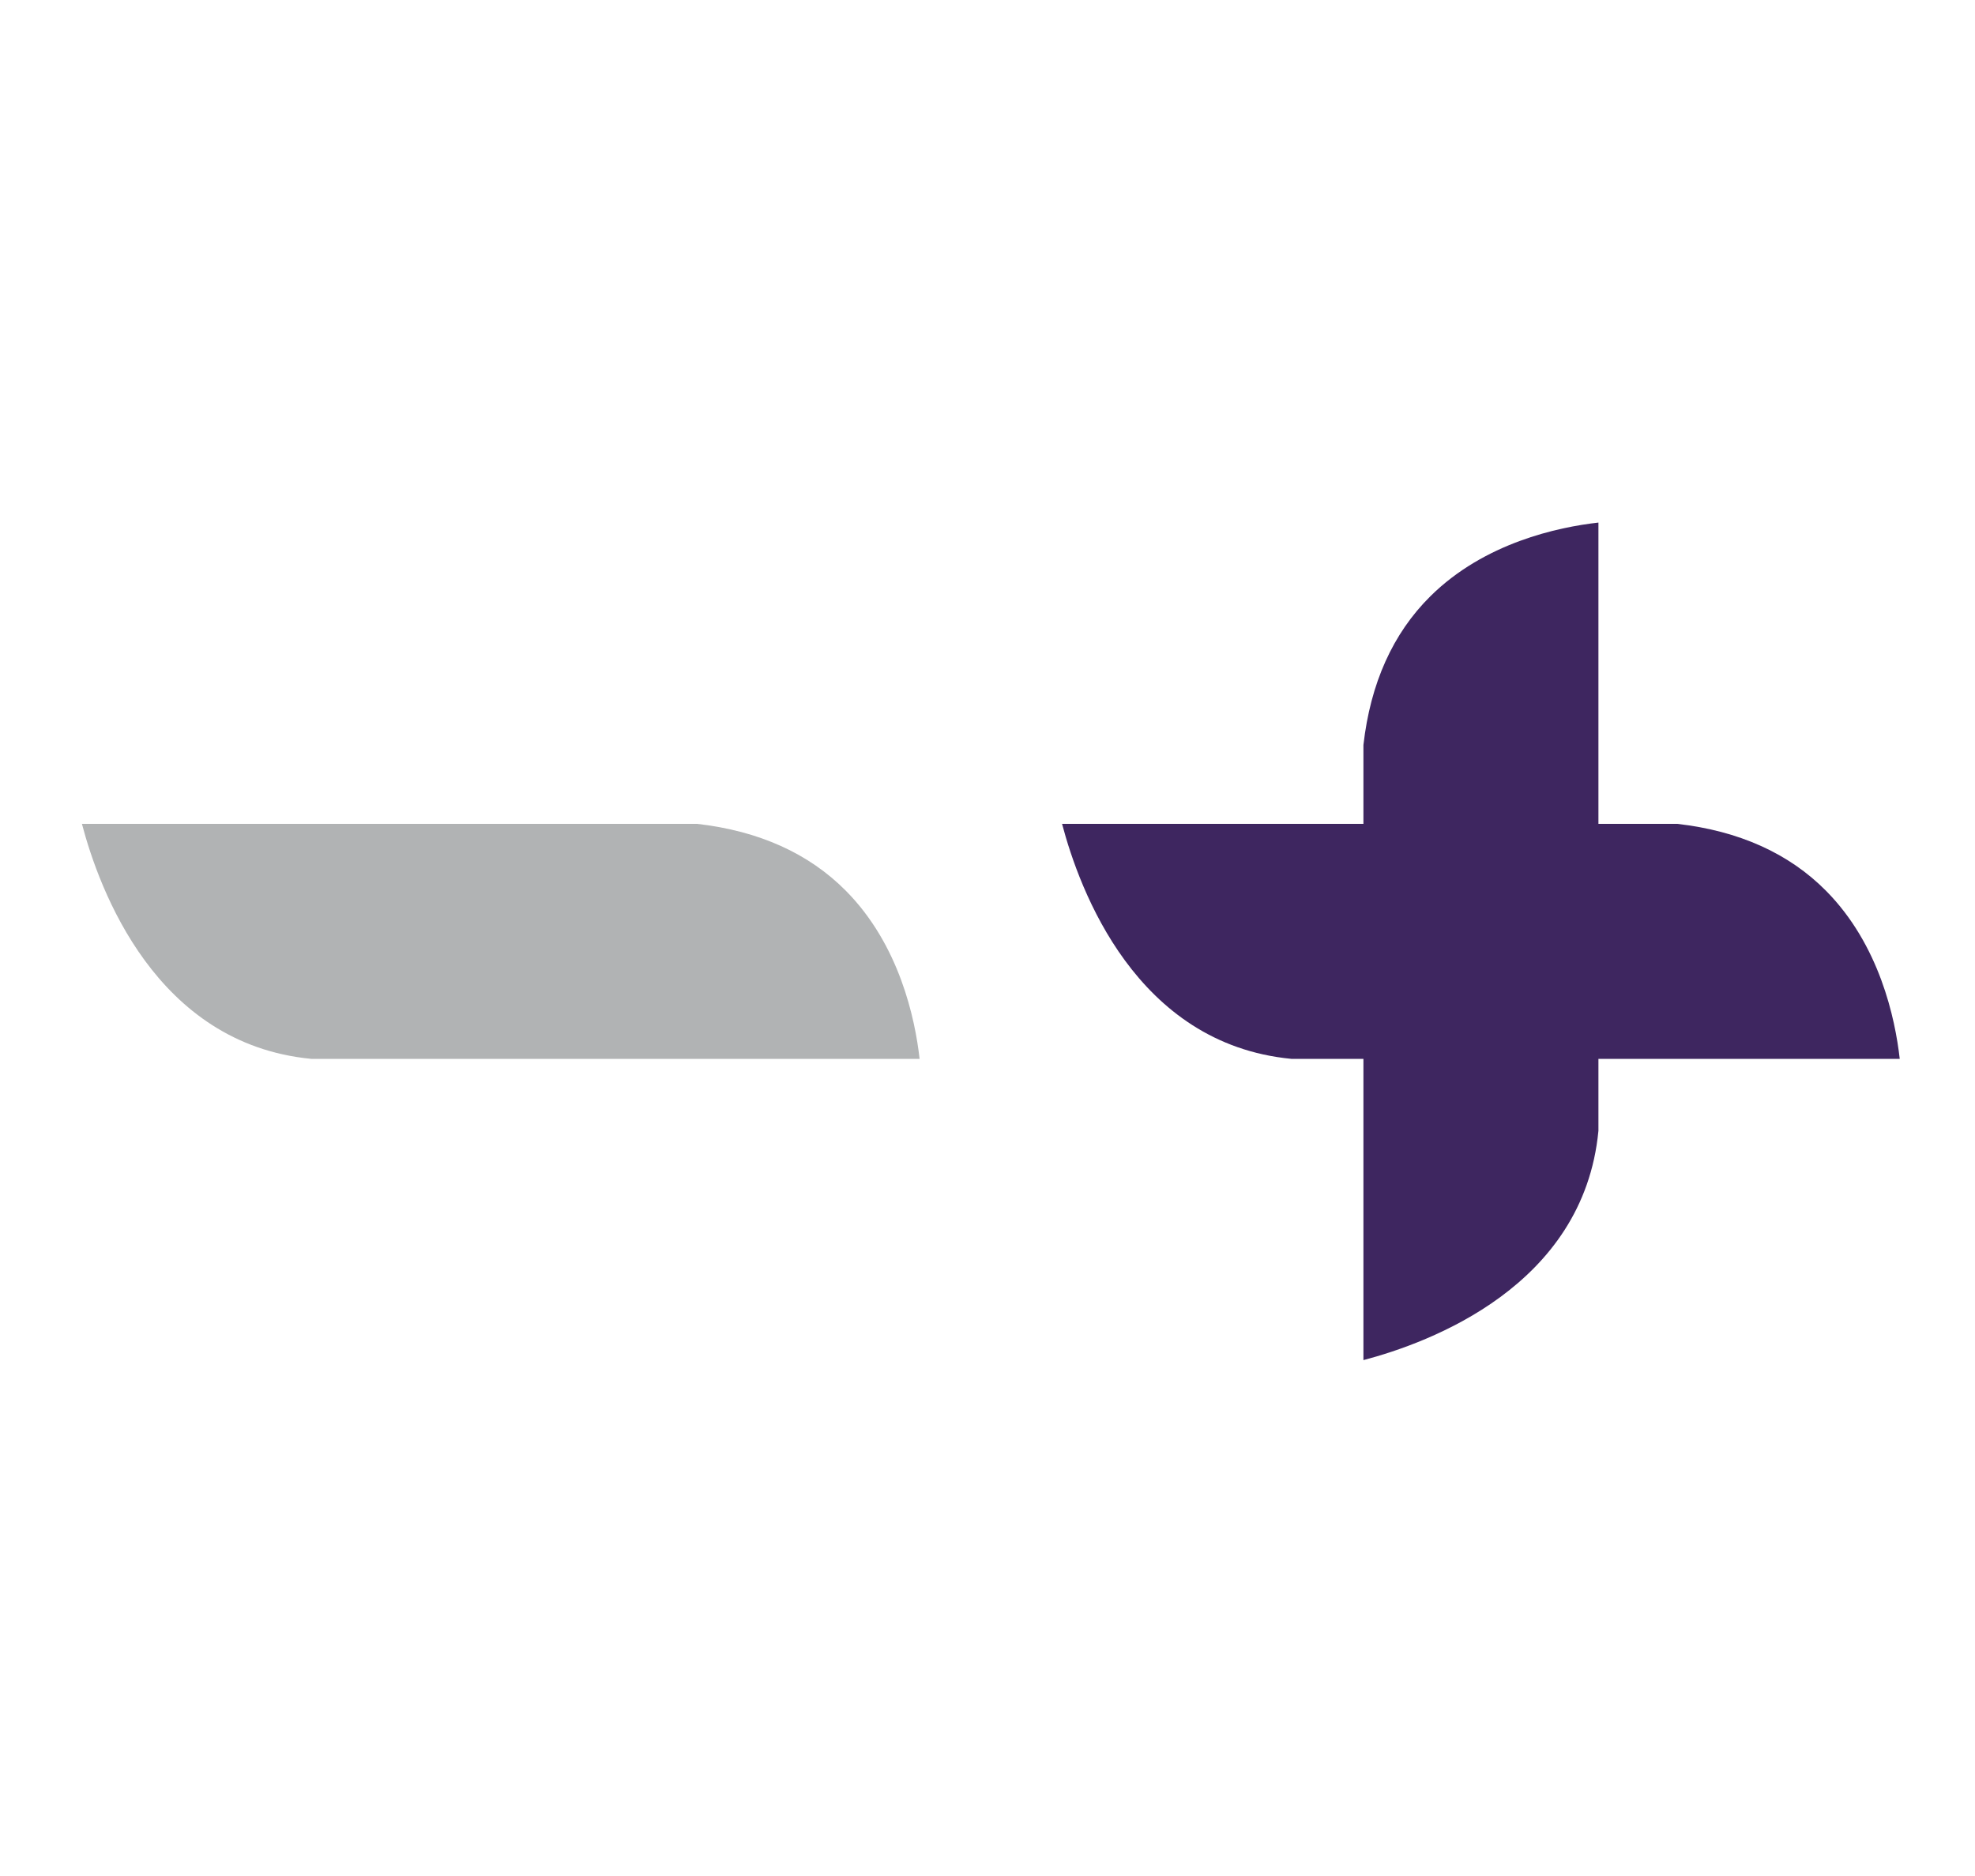
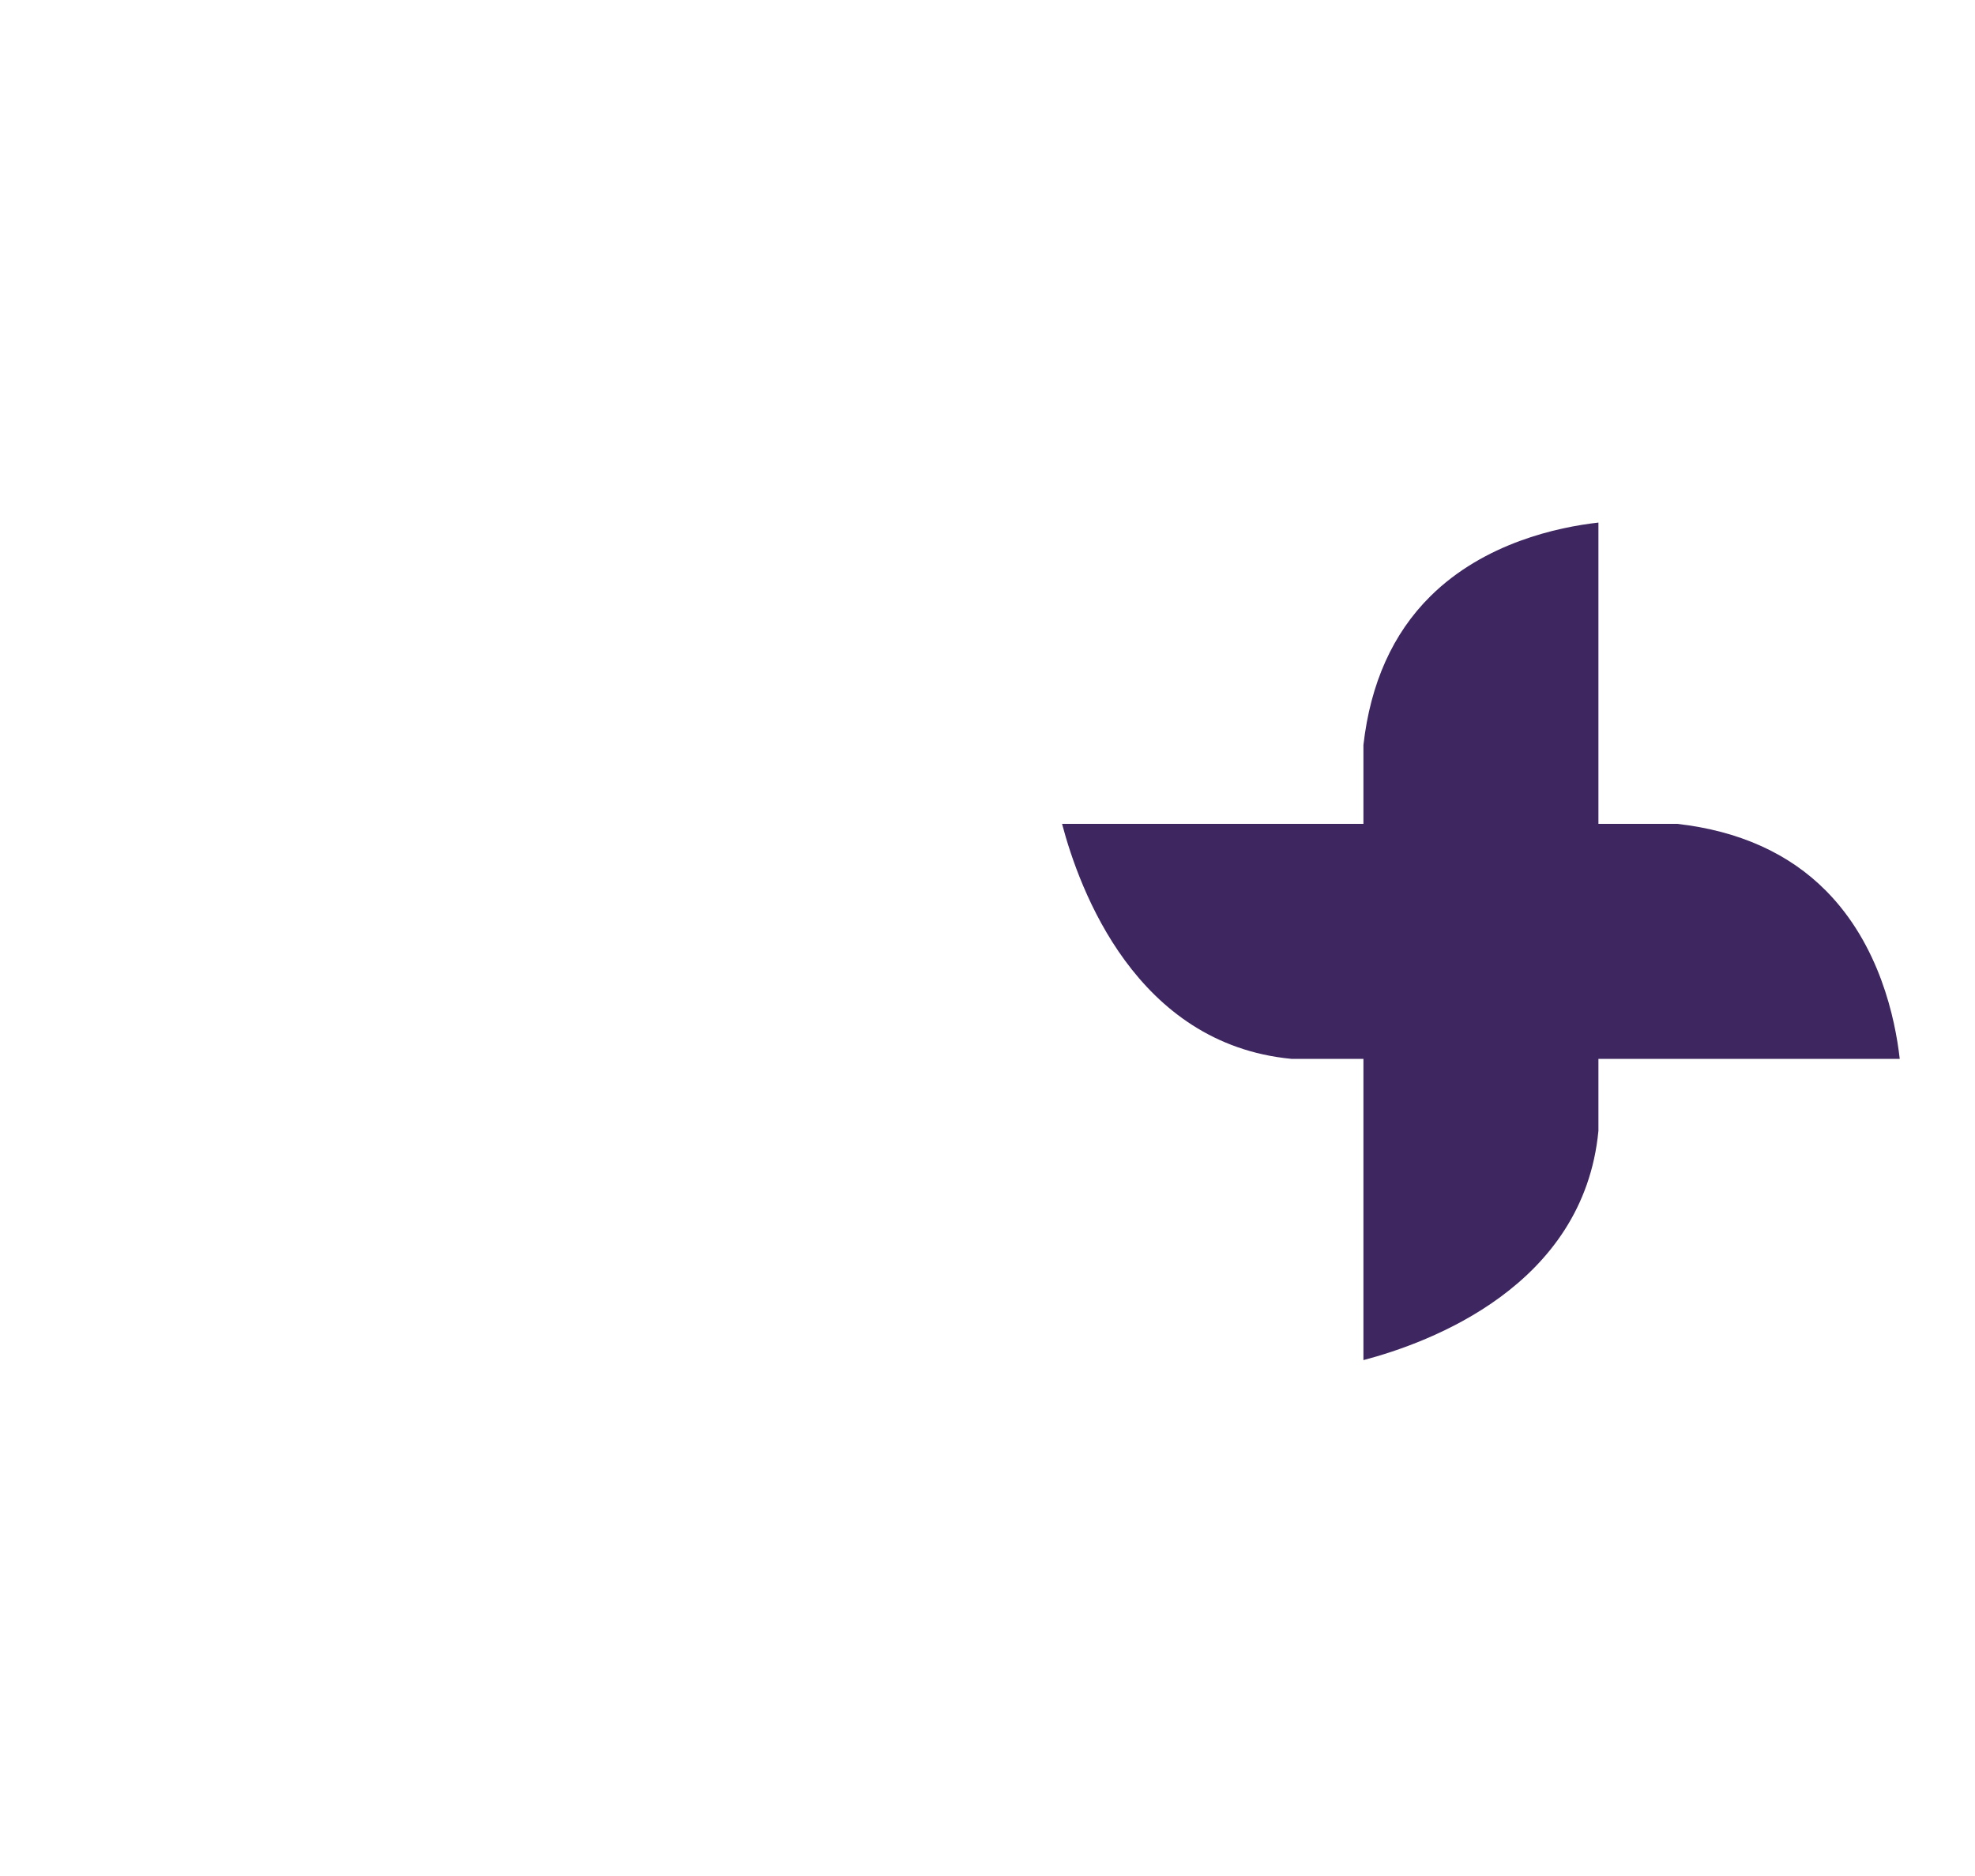
<svg xmlns="http://www.w3.org/2000/svg" version="1.0" id="Calque_1" x="0px" y="0px" width="100px" height="95px" viewBox="0 0 100 95" xml:space="preserve">
-   <path fill="#B1B3B4" d="M15.751,53.619C7.89,52.863,5.032,45.068,4.148,41.72h31.15c3.124,0.356,5.652,1.491,7.535,3.393 c2.709,2.736,3.5,6.471,3.729,8.507H15.751z" />
-   <path fill="#3E2660" d="M65.379,53.619c-7.861-0.756-10.719-8.551-11.604-11.899h31.151c3.124,0.356,5.651,1.491,7.534,3.393 c2.709,2.736,3.5,6.471,3.729,8.507H65.379z" />
+   <path fill="#3E2660" d="M65.379,53.619c-7.861-0.756-10.719-8.551-11.604-11.899h31.151c3.124,0.356,5.651,1.491,7.534,3.393 c2.709,2.736,3.5,6.471,3.729,8.507H65.379" />
  <path fill="#3E2660" d="M80.932,57.273c-0.756,7.861-8.551,10.719-11.898,11.603v-31.15c0.355-3.124,1.49-5.651,3.392-7.534 c2.737-2.71,6.472-3.5,8.507-3.729V57.273z" />
</svg>